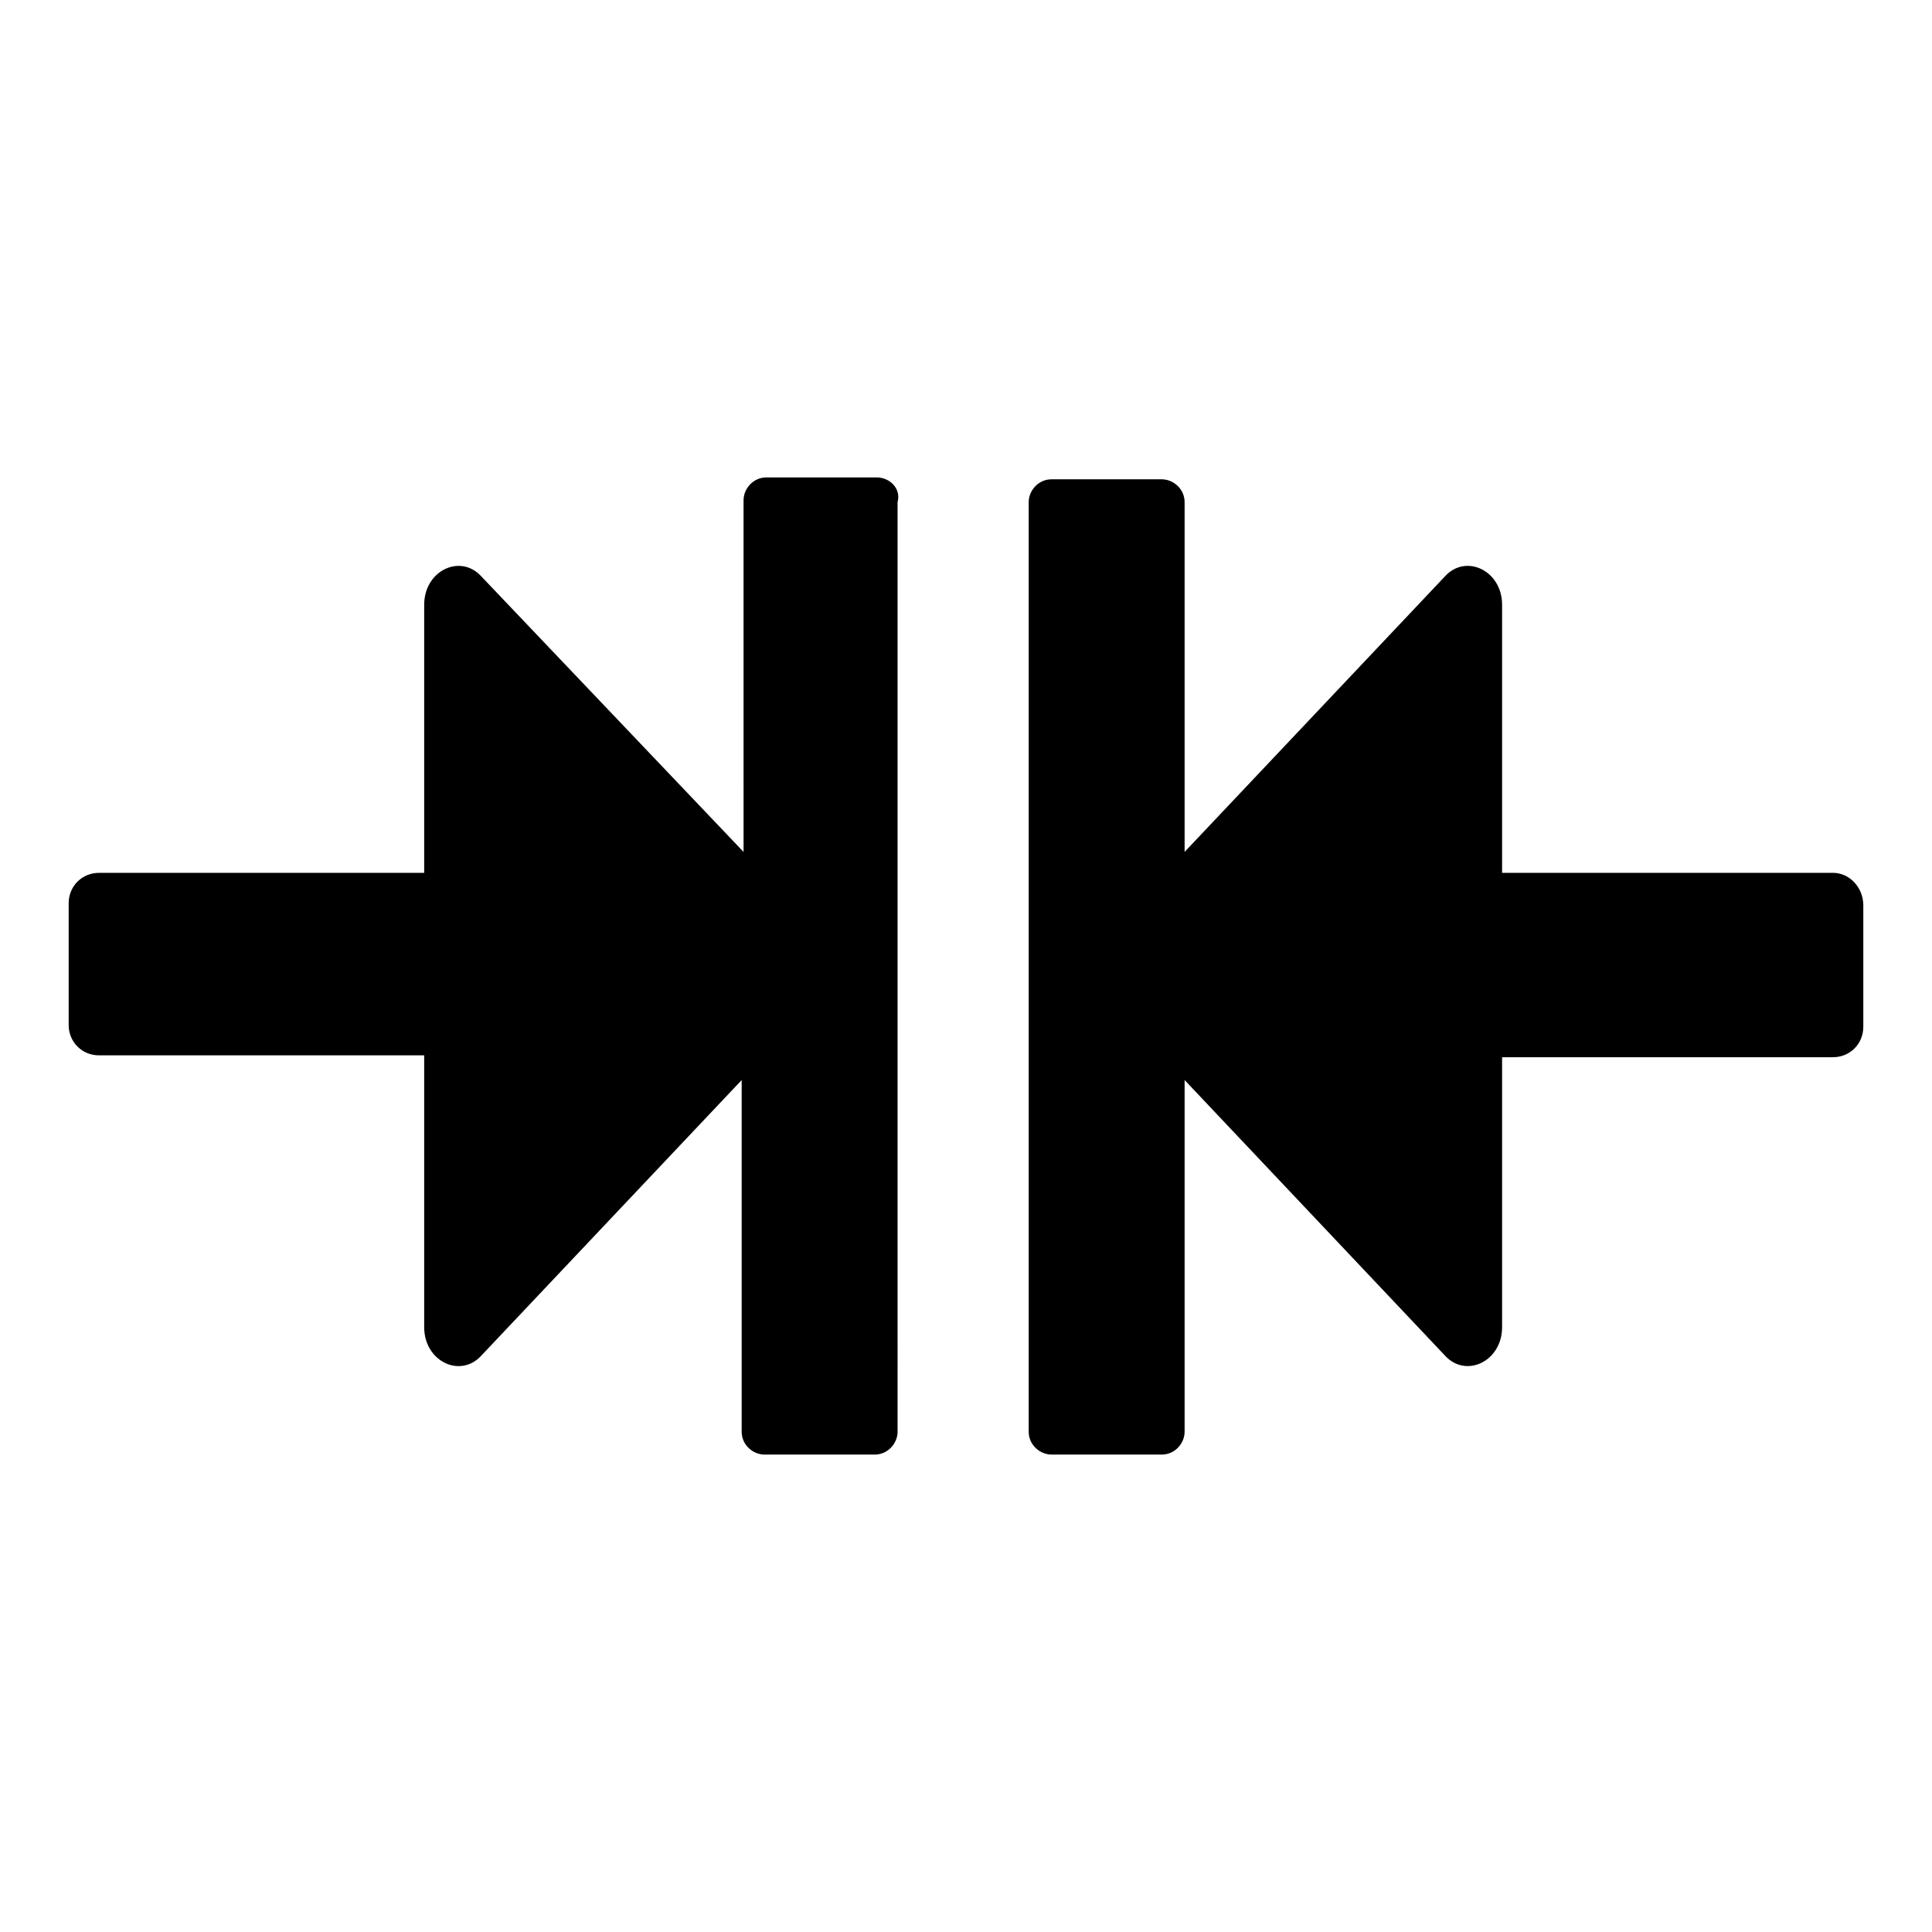
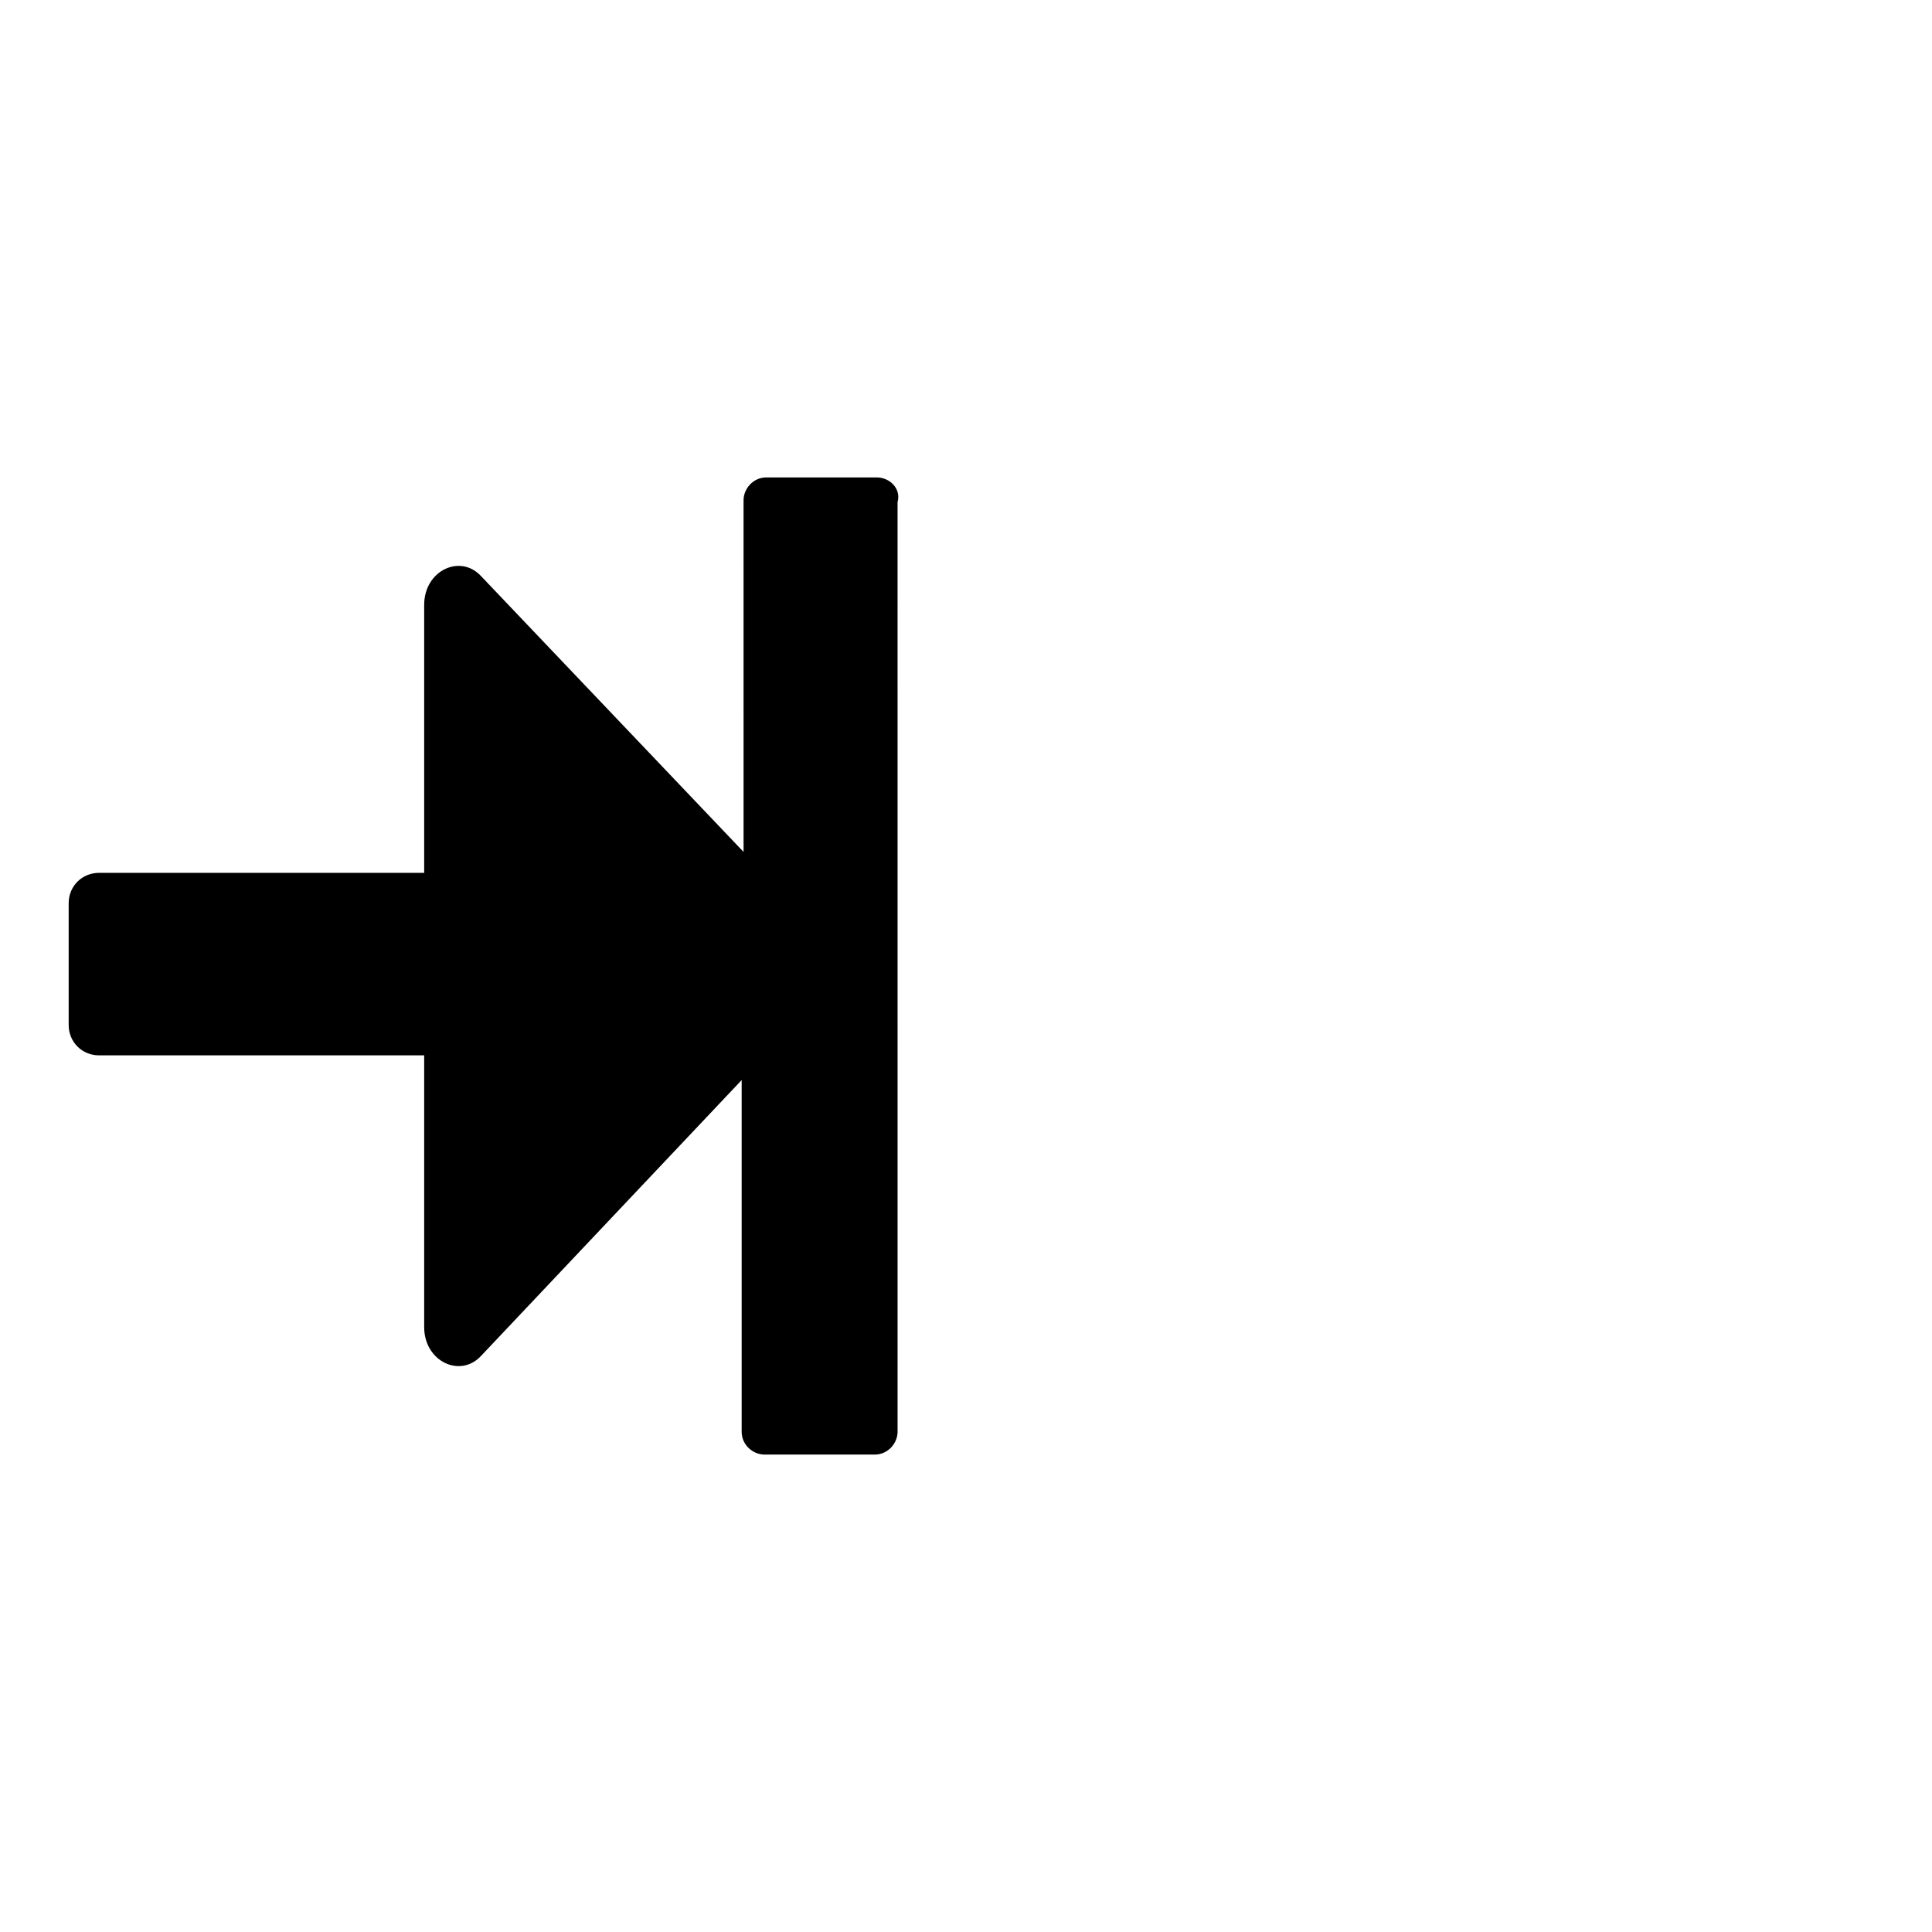
<svg xmlns="http://www.w3.org/2000/svg" fill="#000000" width="800px" height="800px" version="1.1" viewBox="144 144 512 512">
  <g>
    <path d="m376.32 270.52h-29.223c-3.527 0-6.047 3.023-6.047 6.047l0.004 93.203-69.527-73.051c-5.543-6.047-15.113-1.512-15.113 7.559v71.039l-86.152-0.004c-4.535 0-8.062 3.527-8.062 8.062v32.242c0 4.535 3.527 8.062 8.062 8.062h86.152v72.043c0 9.07 9.574 13.602 15.113 7.559l69.023-73.055v93.203c0 3.527 3.023 6.047 6.047 6.047h29.223c3.527 0 6.047-3.023 6.047-6.047l-0.004-246.36c1.004-3.527-2.016-6.551-5.543-6.551z" />
-     <path d="m629.73 375.31h-87.66v-71.039c0-9.07-9.574-13.602-15.113-7.559l-69.023 73.055v-92.699c0-3.527-3.023-6.047-6.047-6.047h-29.223c-3.527 0-6.047 3.023-6.047 6.047v246.36c0 3.527 3.023 6.047 6.047 6.047h29.223c3.527 0 6.047-3.023 6.047-6.047v-93.207l69.023 73.051c5.543 6.047 15.113 1.512 15.113-7.559v-71.539h87.664c4.535 0 8.062-3.527 8.062-8.062v-32.242c-0.004-4.531-3.531-8.562-8.066-8.562z" />
  </g>
</svg>